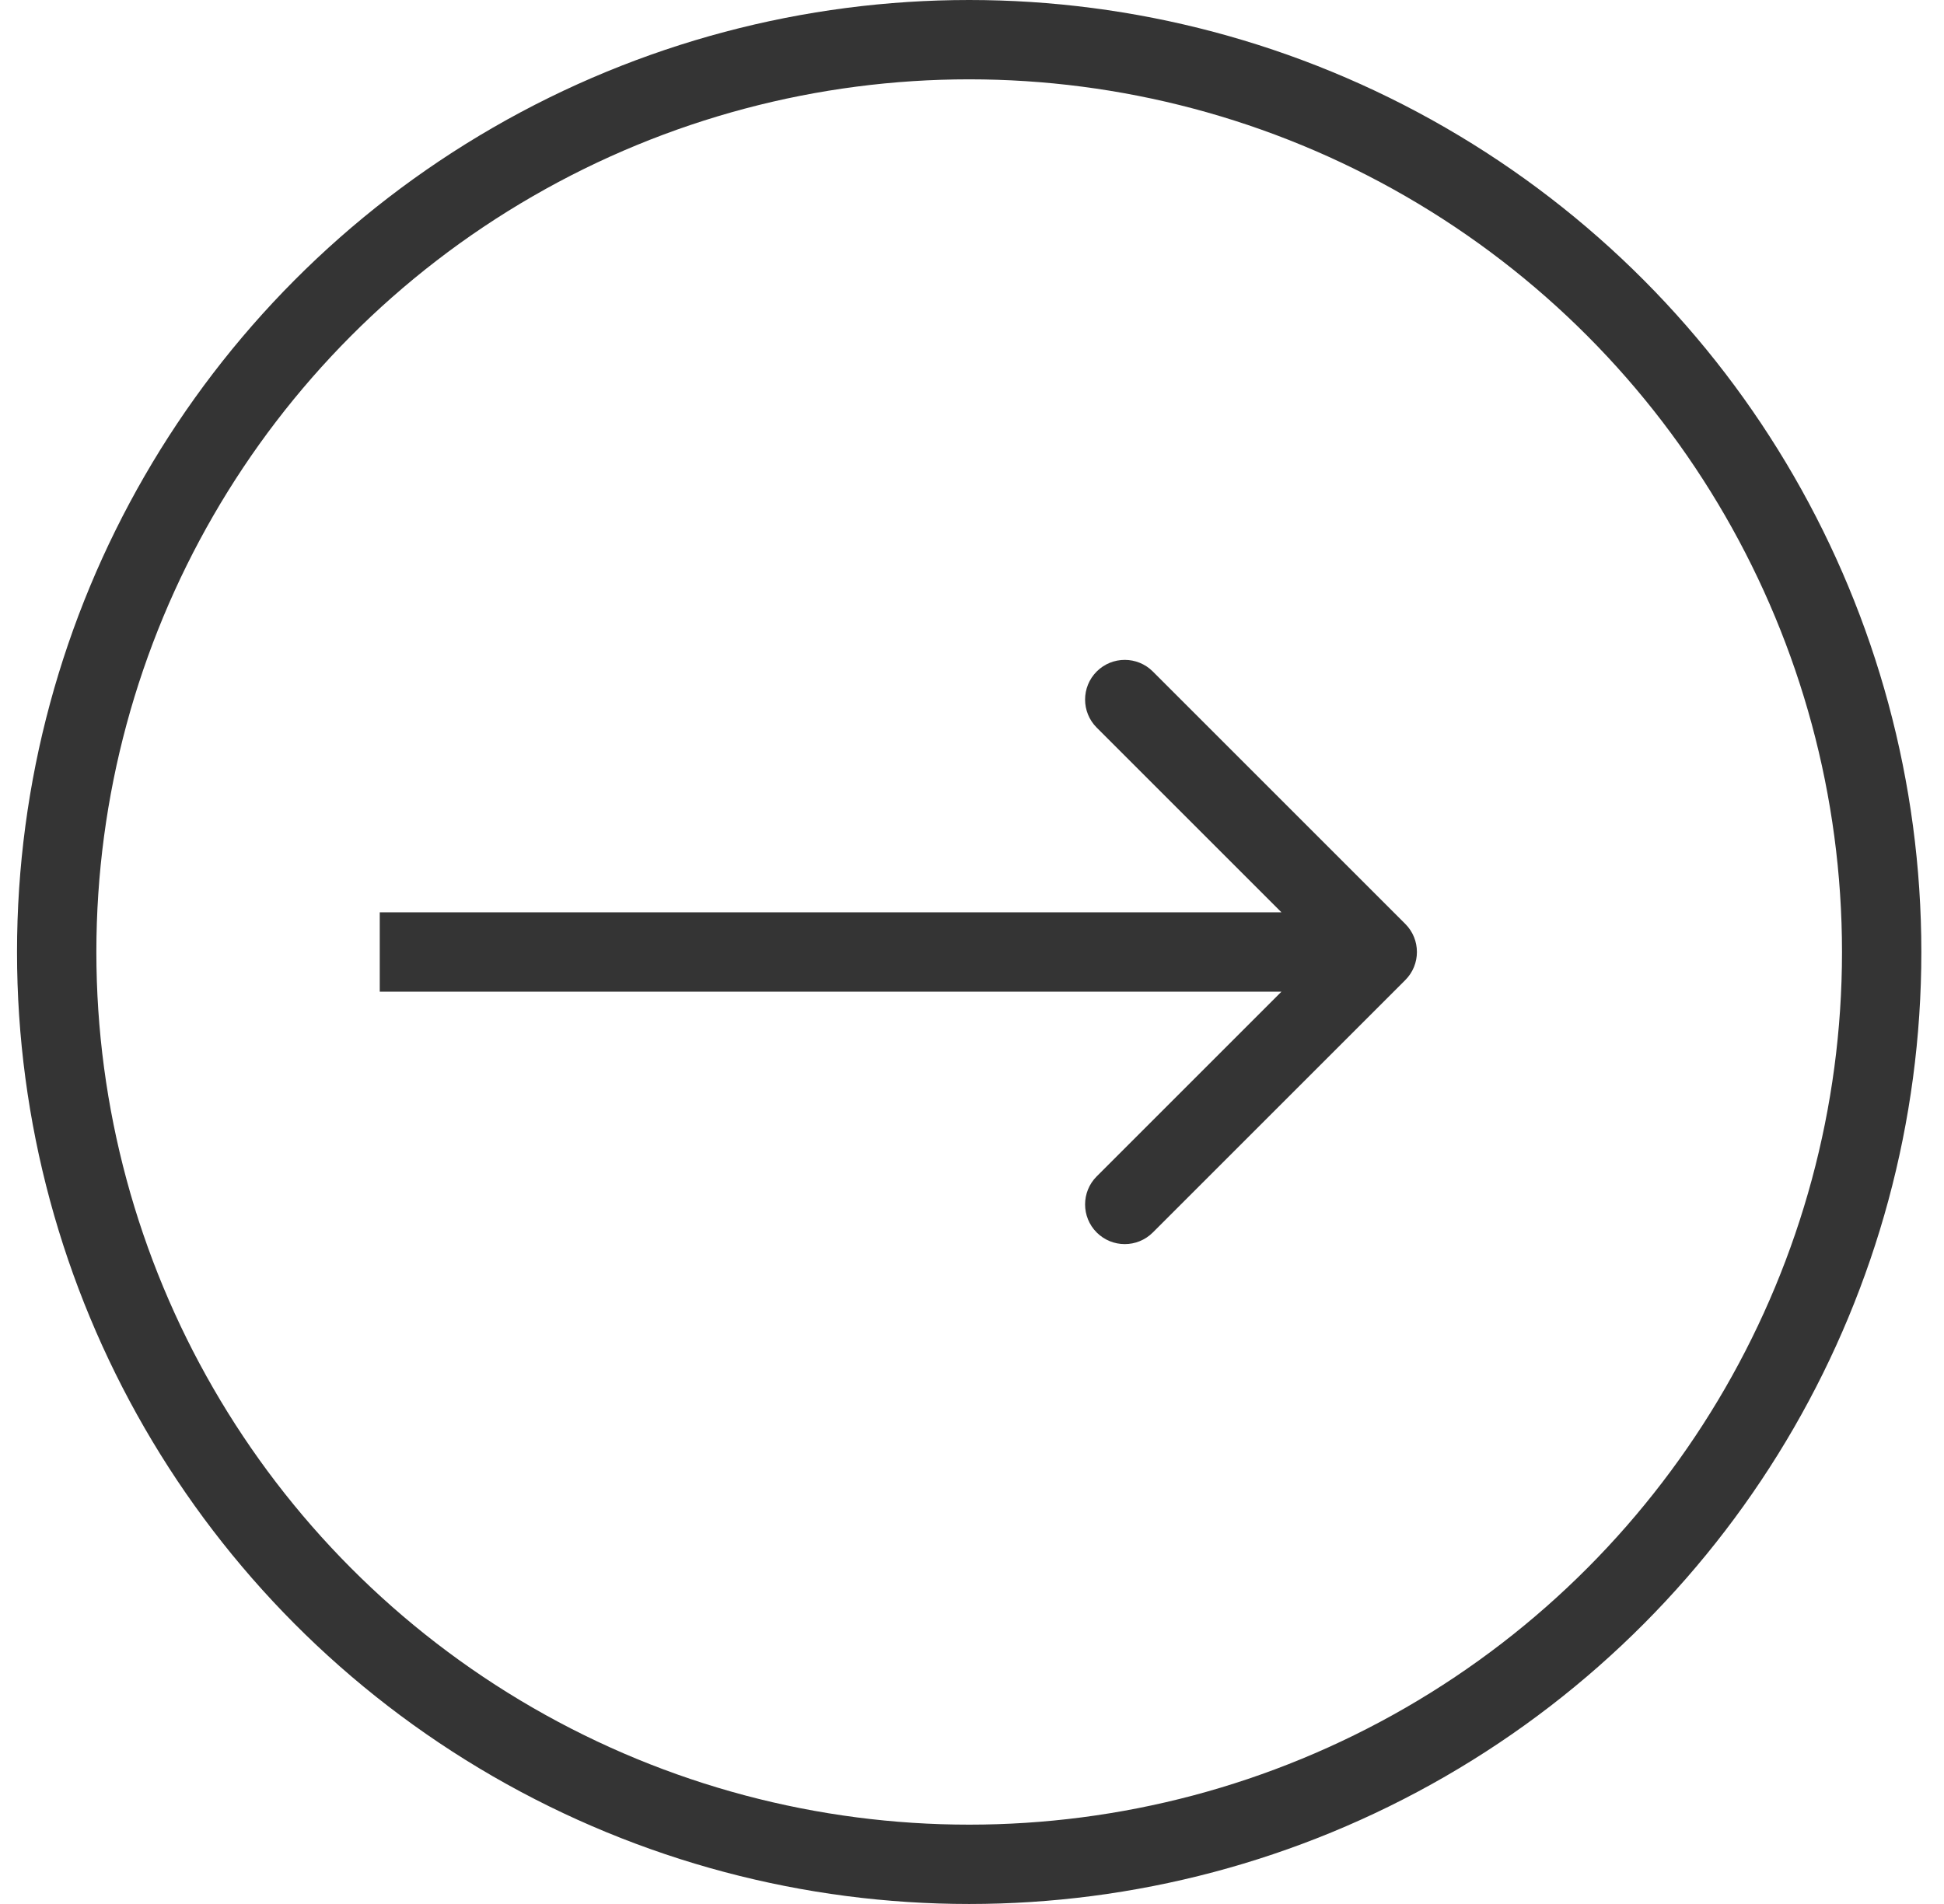
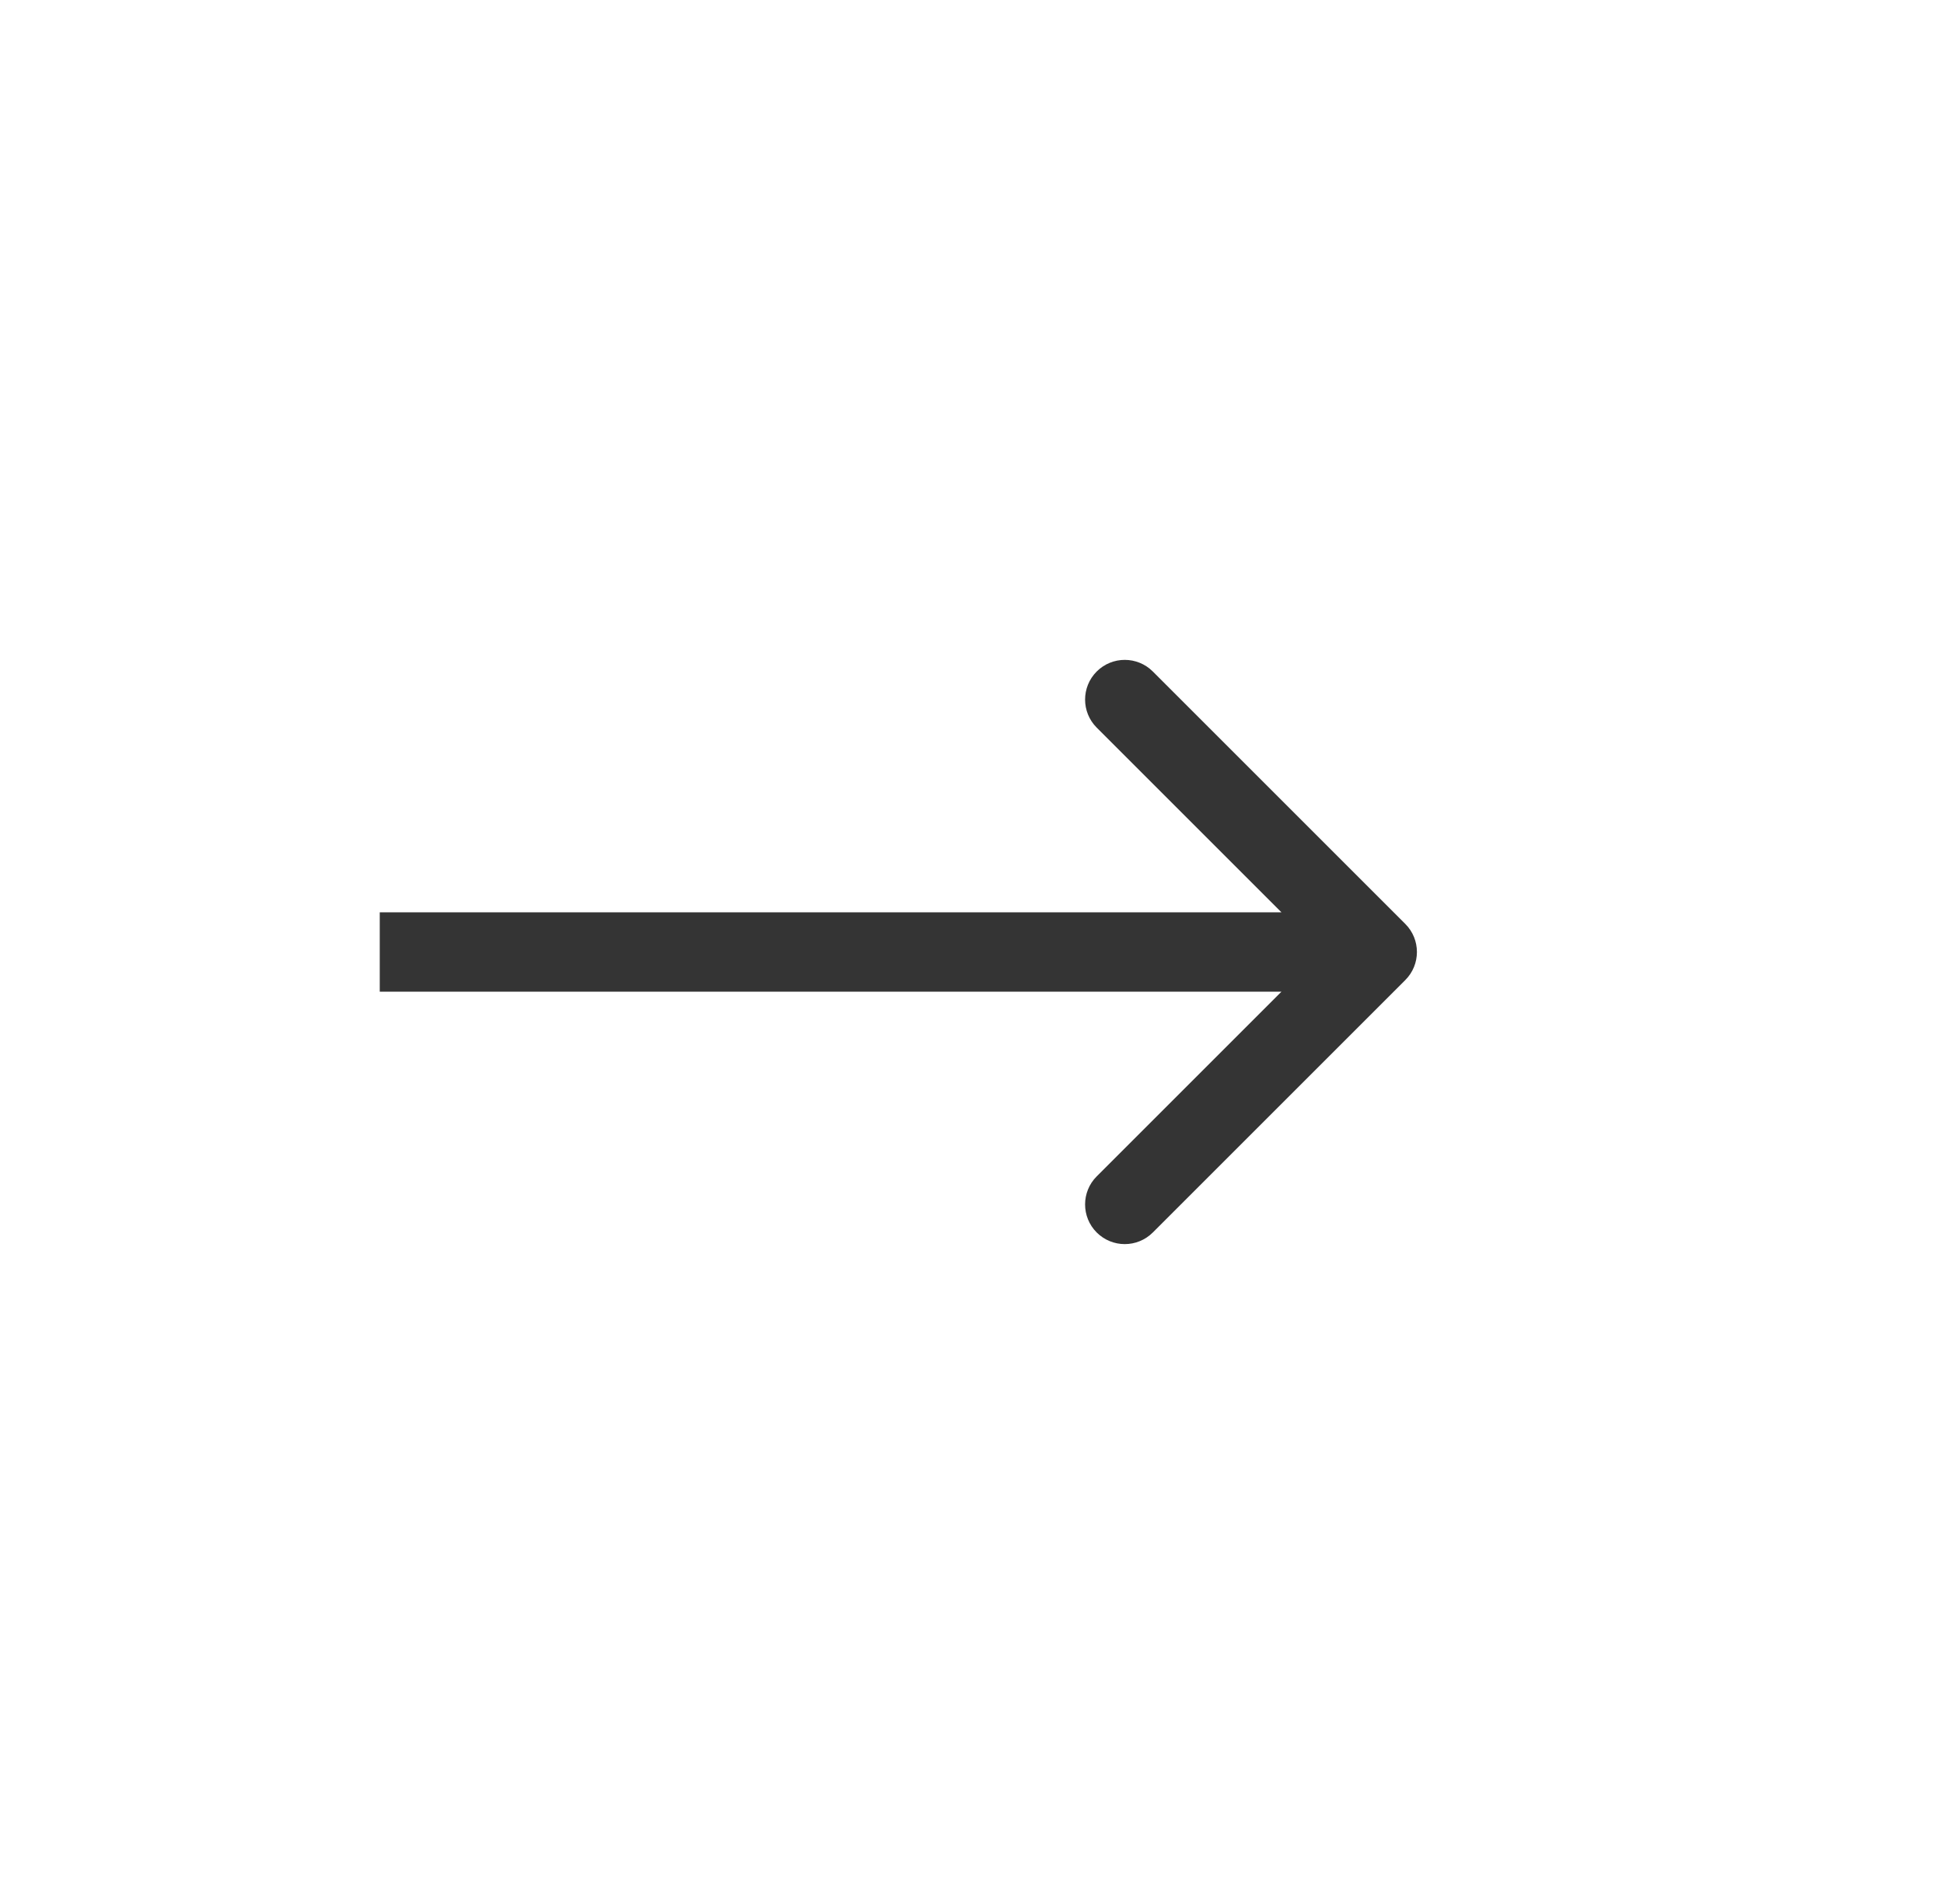
<svg xmlns="http://www.w3.org/2000/svg" width="49" height="48" viewBox="0 0 49 48" fill="none">
-   <circle cx="24.429" cy="24" r="23" stroke="#343434" stroke-width="2" />
  <path d="M35.422 24.707C35.812 24.317 35.812 23.683 35.422 23.293L29.058 16.929C28.667 16.538 28.034 16.538 27.643 16.929C27.253 17.32 27.253 17.953 27.643 18.343L33.3 24L27.643 29.657C27.253 30.047 27.253 30.681 27.643 31.071C28.034 31.462 28.667 31.462 29.058 31.071L35.422 24.707ZM9.572 25H34.714V23H9.572V25Z" fill="#343434" />
</svg>